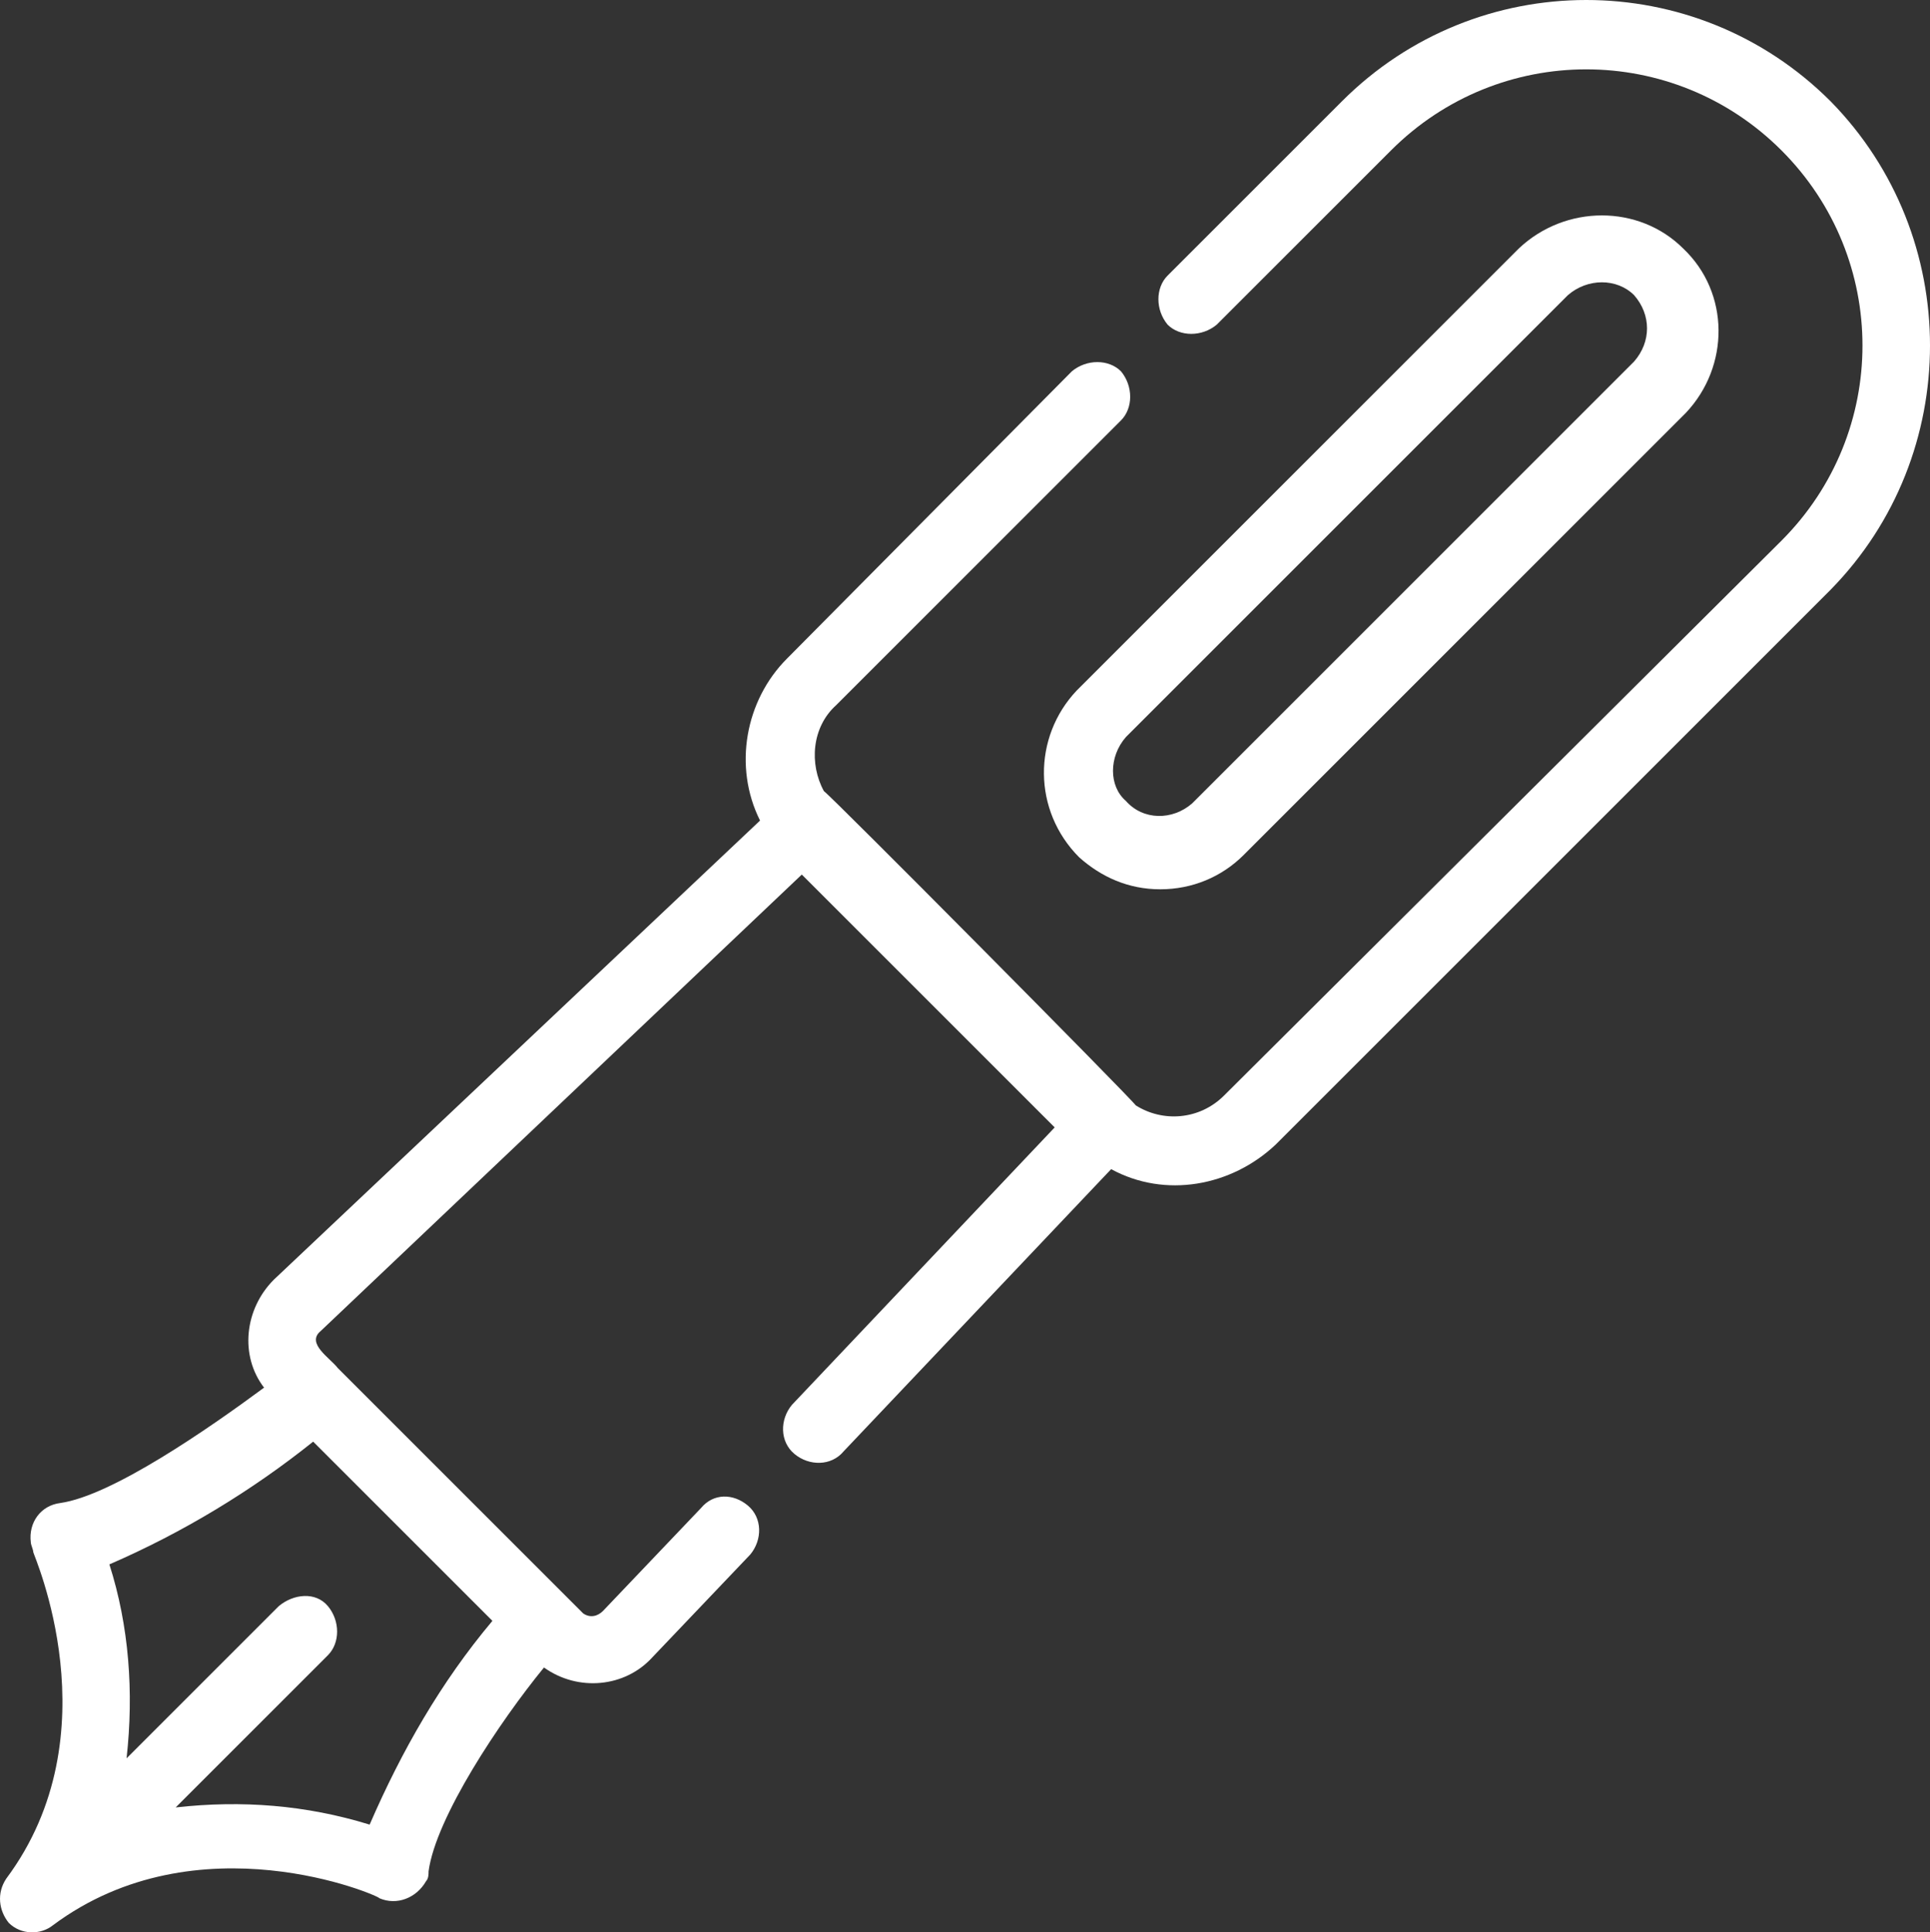
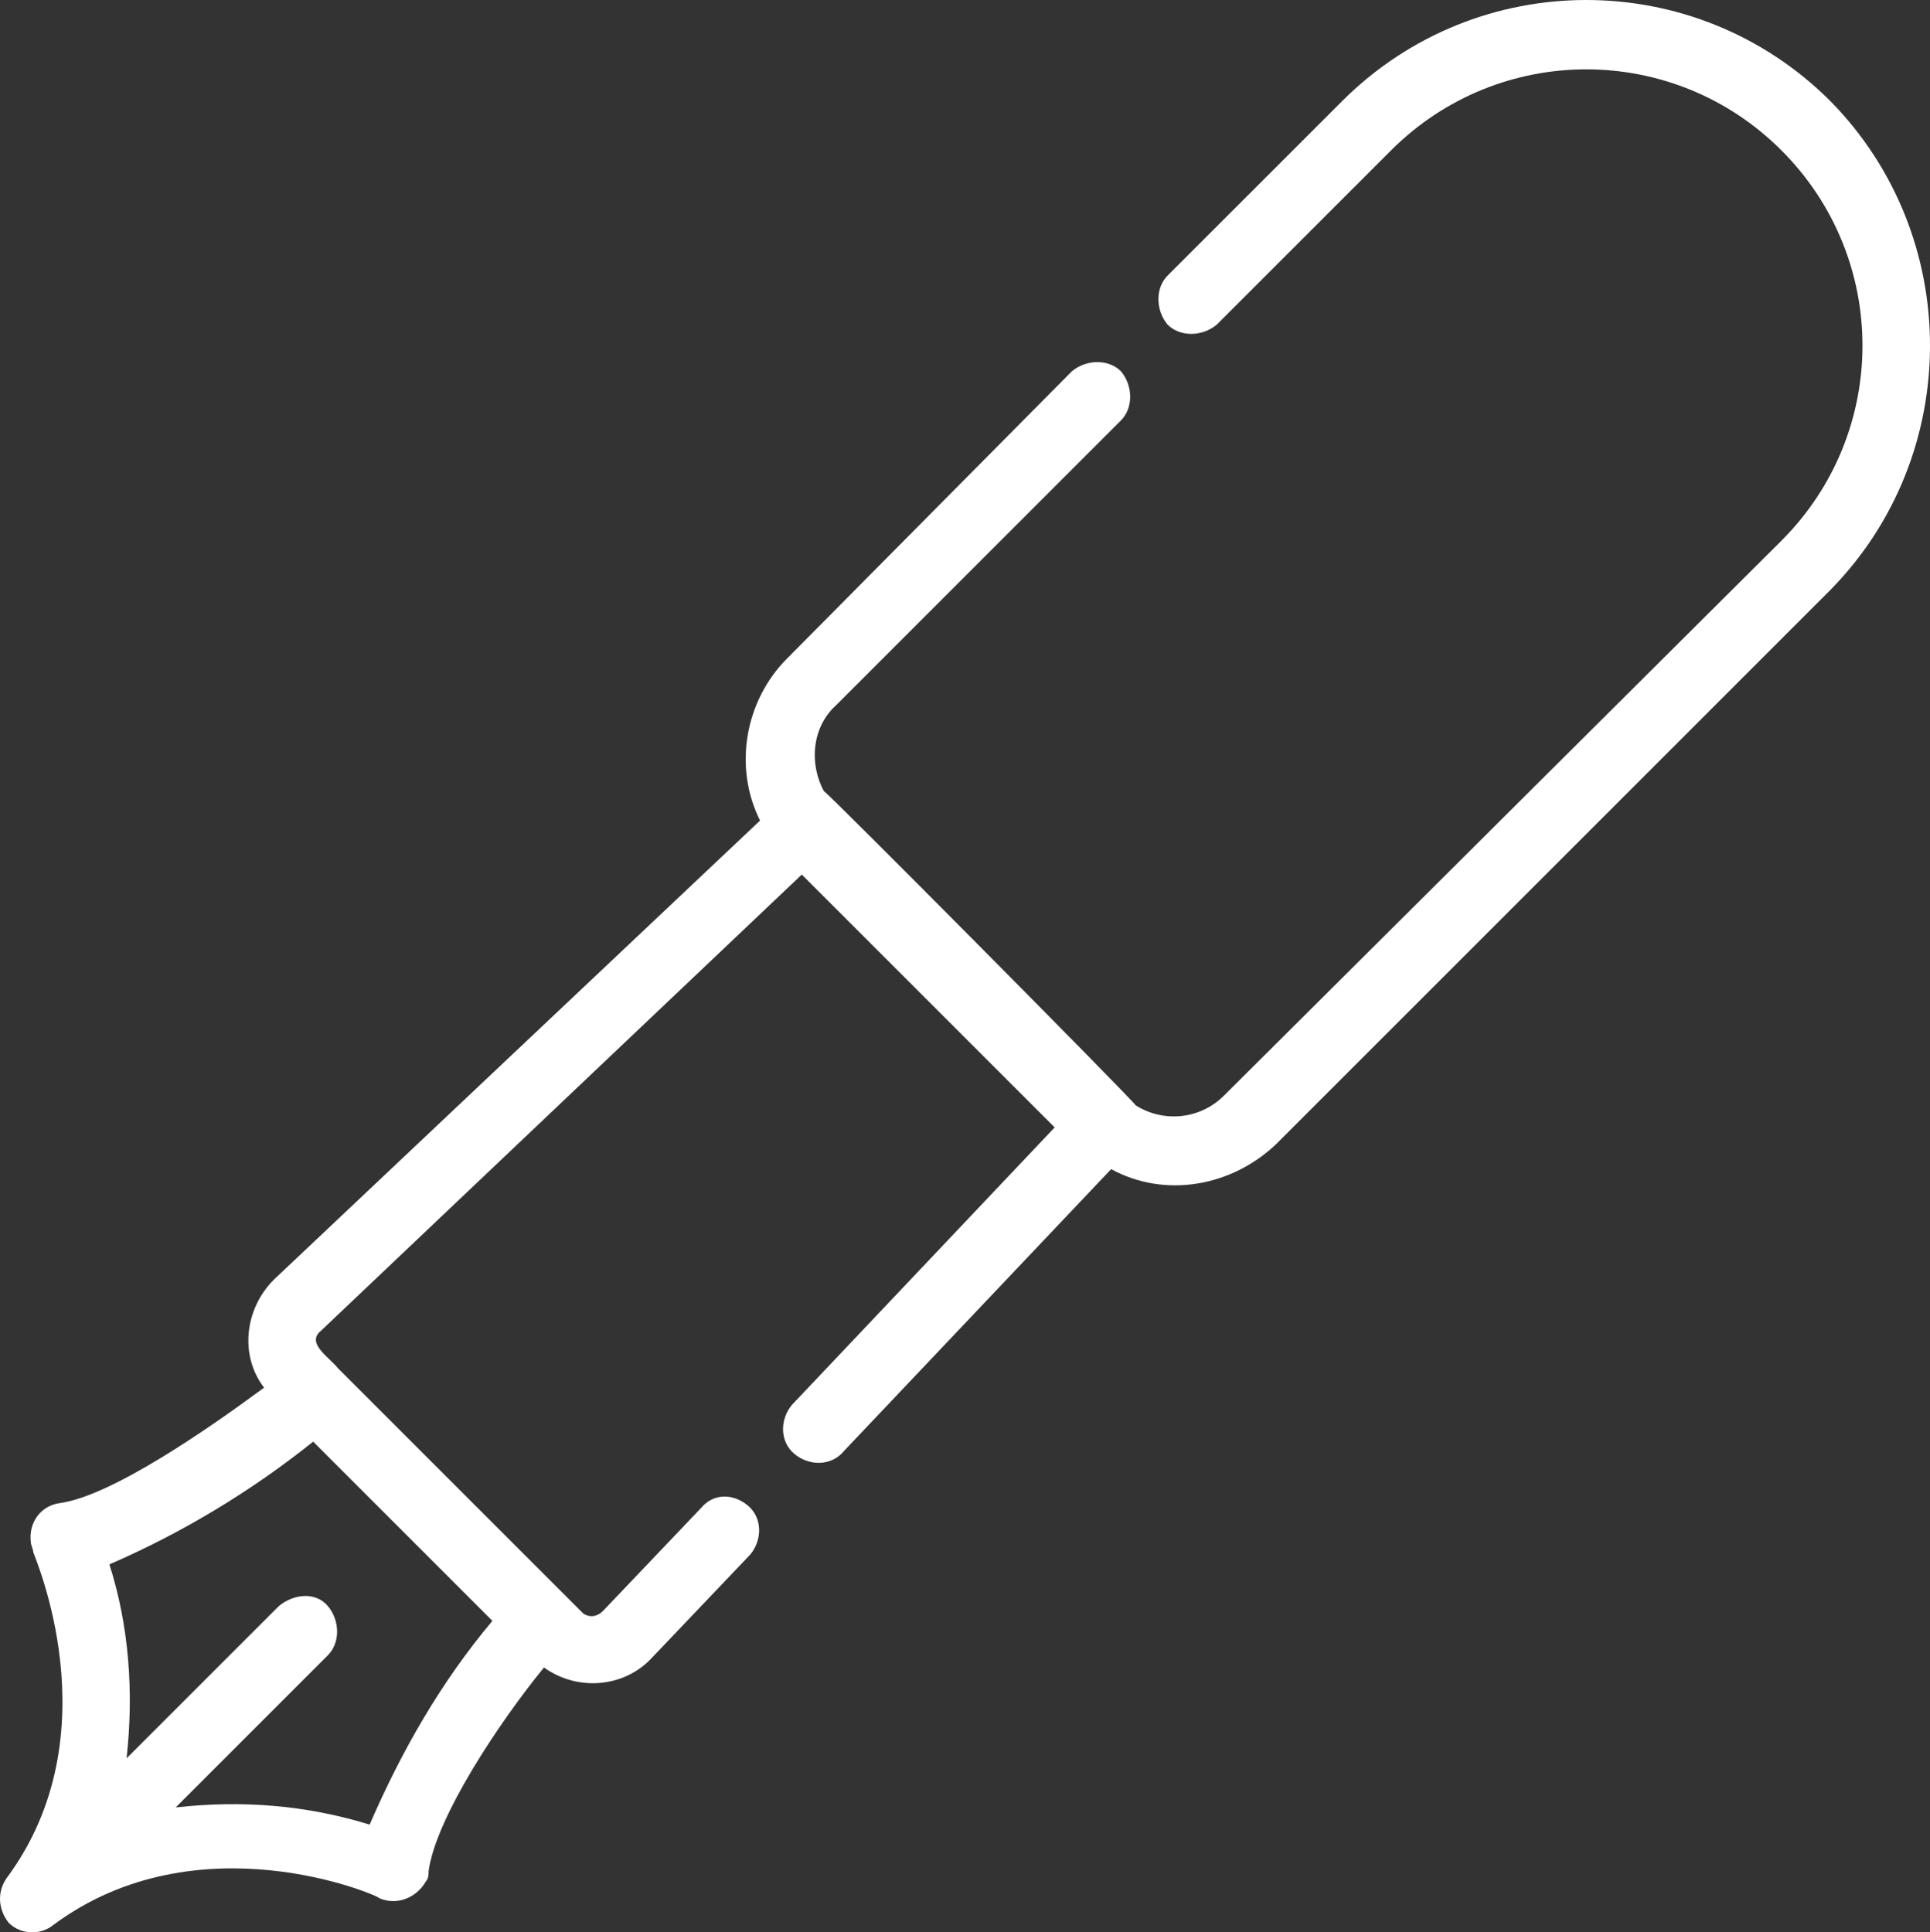
<svg xmlns="http://www.w3.org/2000/svg" id="_レイヤー_2" data-name="レイヤー 2" width="78.605" height="78.714" viewBox="0 0 78.605 78.714">
  <rect x="0" y="0" width="78.605" height="78.714" fill="#333333" stroke="none" />
  <g id="_レイヤー_1-2" data-name="レイヤー 1">
    <g>
      <path d="M20.055,66.025c-2.1,2.5-3.7,5.3-5,8.3-2.6-.8-5.2-1-7.9-.7l6.2-6.2c.5-.5.5-1.4,0-2s-1.4-.5-2,0l-6.2,6.2c.3-2.7.1-5.4-.7-7.9,3-1.3,5.8-3,8.3-5l7.3,7.3h0ZM74.555,4.125c-5.5-5.5-14.4-5.5-19.9,0l-7.1,7.1c-.5.5-.5,1.4,0,2,.5.5,1.4.5,2,0h0l7.1-7.1c4.4-4.4,11.5-4.4,15.9,0s4.4,11.5,0,15.9l-22.7,22.6c-1,1-2.5,1.1-3.6.4-.2-.3-12.4-12.6-12.7-12.8-.6-1.1-.5-2.6.5-3.5l11.6-11.6c.5-.5.5-1.4,0-2-.5-.5-1.4-.5-2,0l-11.6,11.7c-1.7,1.7-2.2,4.4-1.1,6.6l-19.8,18.7c-1.2,1.2-1.4,3.1-.4,4.4-2.3,1.7-6.2,4.4-8.3,4.7-.8.1-1.3.8-1.2,1.6,0,.1.1.3.1.4s3.3,7.4-1.1,13.3c-.4.6-.3,1.3.1,1.8.5.5,1.3.5,1.8.1,5.9-4.4,13.3-1.2,13.3-1.1.7.3,1.5,0,1.9-.7.1-.1.1-.3.1-.4.3-2.2,2.9-6.1,4.7-8.3,1.4,1,3.3.8,4.4-.4l4-4.2c.5-.6.5-1.5-.1-2s-1.4-.5-1.9.1l-4,4.2c-.2.2-.5.3-.8.1l-.1-.1-9.9-9.9c-.3-.4-1.3-1-.7-1.5l19.6-18.6,10.3,10.3-10.7,11.3c-.5.6-.5,1.5.1,2s1.5.5,2-.1h0l10.9-11.5c2.2,1.2,4.9.7,6.7-1l22.6-22.6c5.4-5.5,5.4-14.4,0-19.9h0Z" style="fill: #fff; stroke-width: 0px;" />
-       <path d="M45.855,30.025l18-18c.8-.7,2-.7,2.7,0,.7.8.7,1.9,0,2.7l-18,18c-.8.7-2,.7-2.7-.1-.7-.6-.7-1.8,0-2.6ZM47.255,36.225c1.3,0,2.5-.5,3.4-1.4l18-18c1.8-1.9,1.8-4.9-.1-6.7-1.8-1.8-4.8-1.8-6.7,0l-18,18c-1.8,1.9-1.8,4.9.1,6.8.9.8,2,1.3,3.3,1.3h0Z" style="fill: #fff; stroke-width: 0px;" />
    </g>
  </g>
</svg>